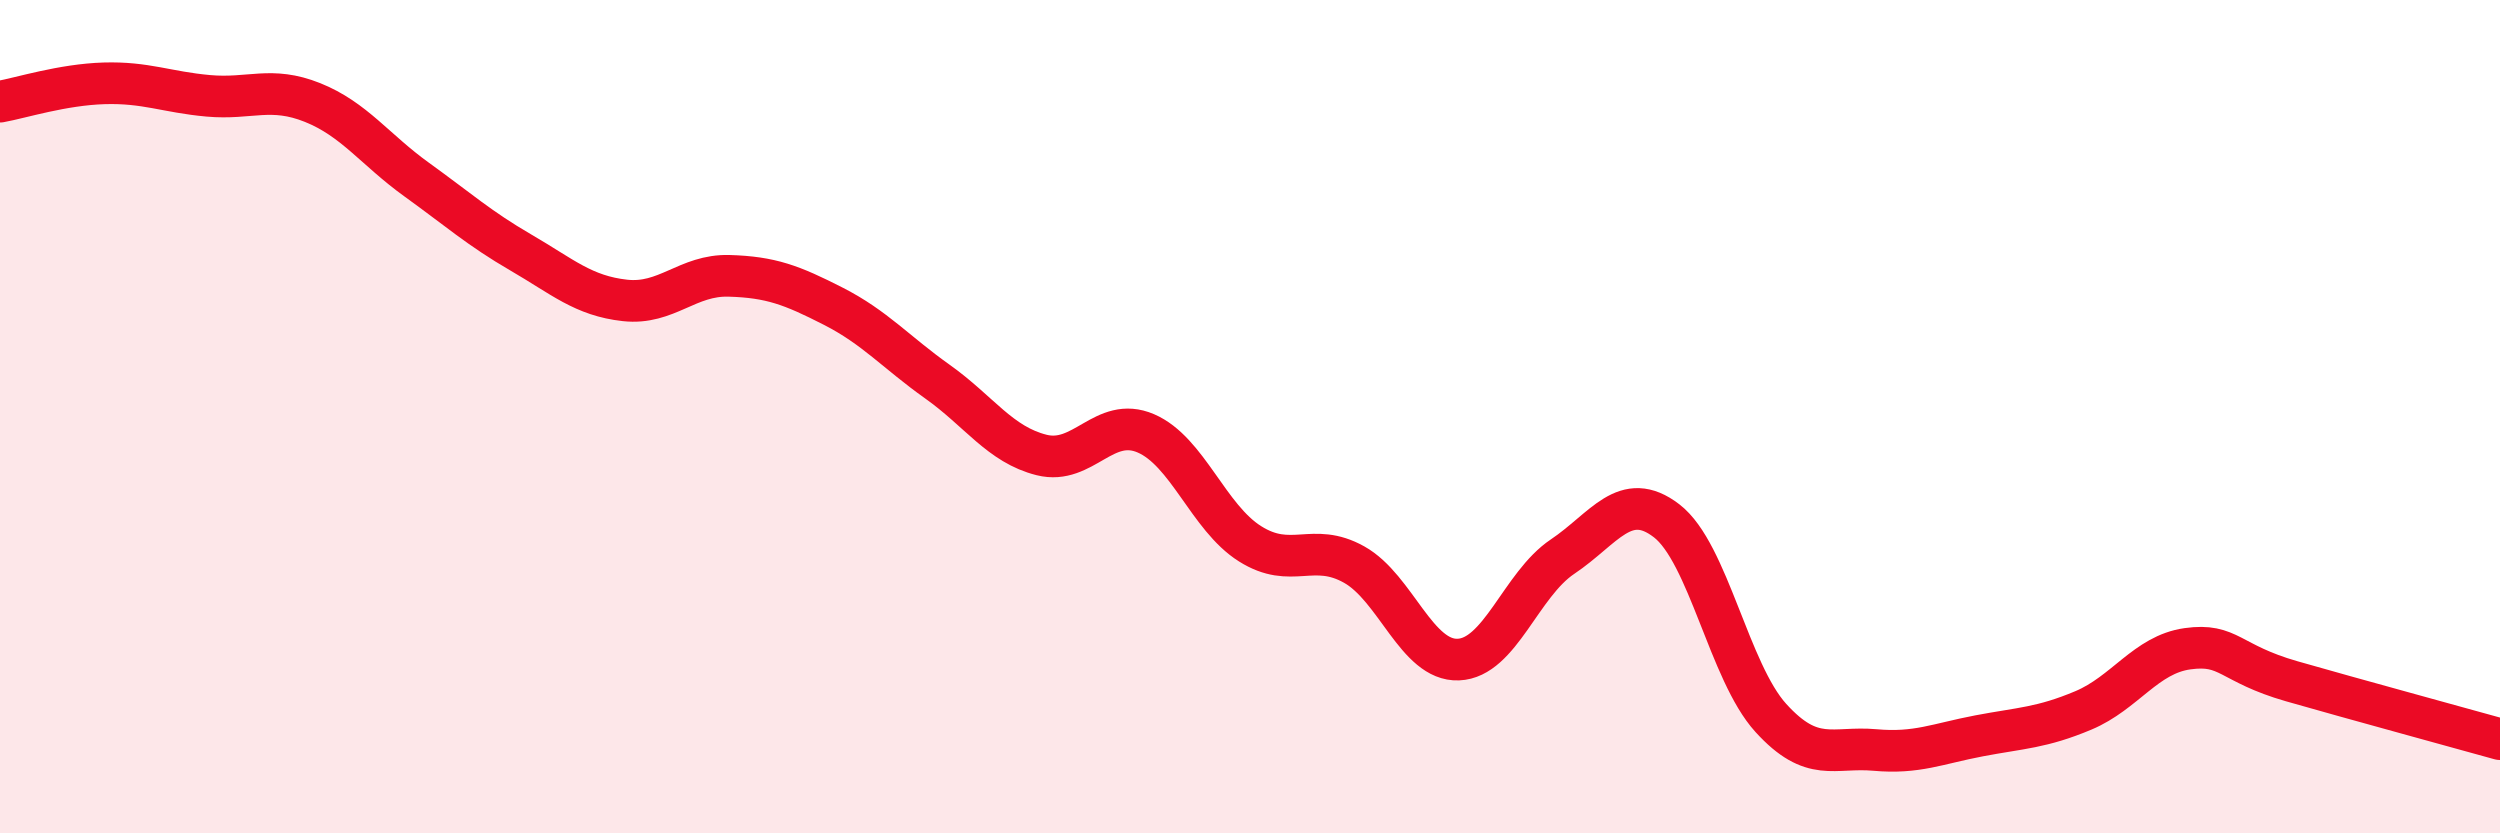
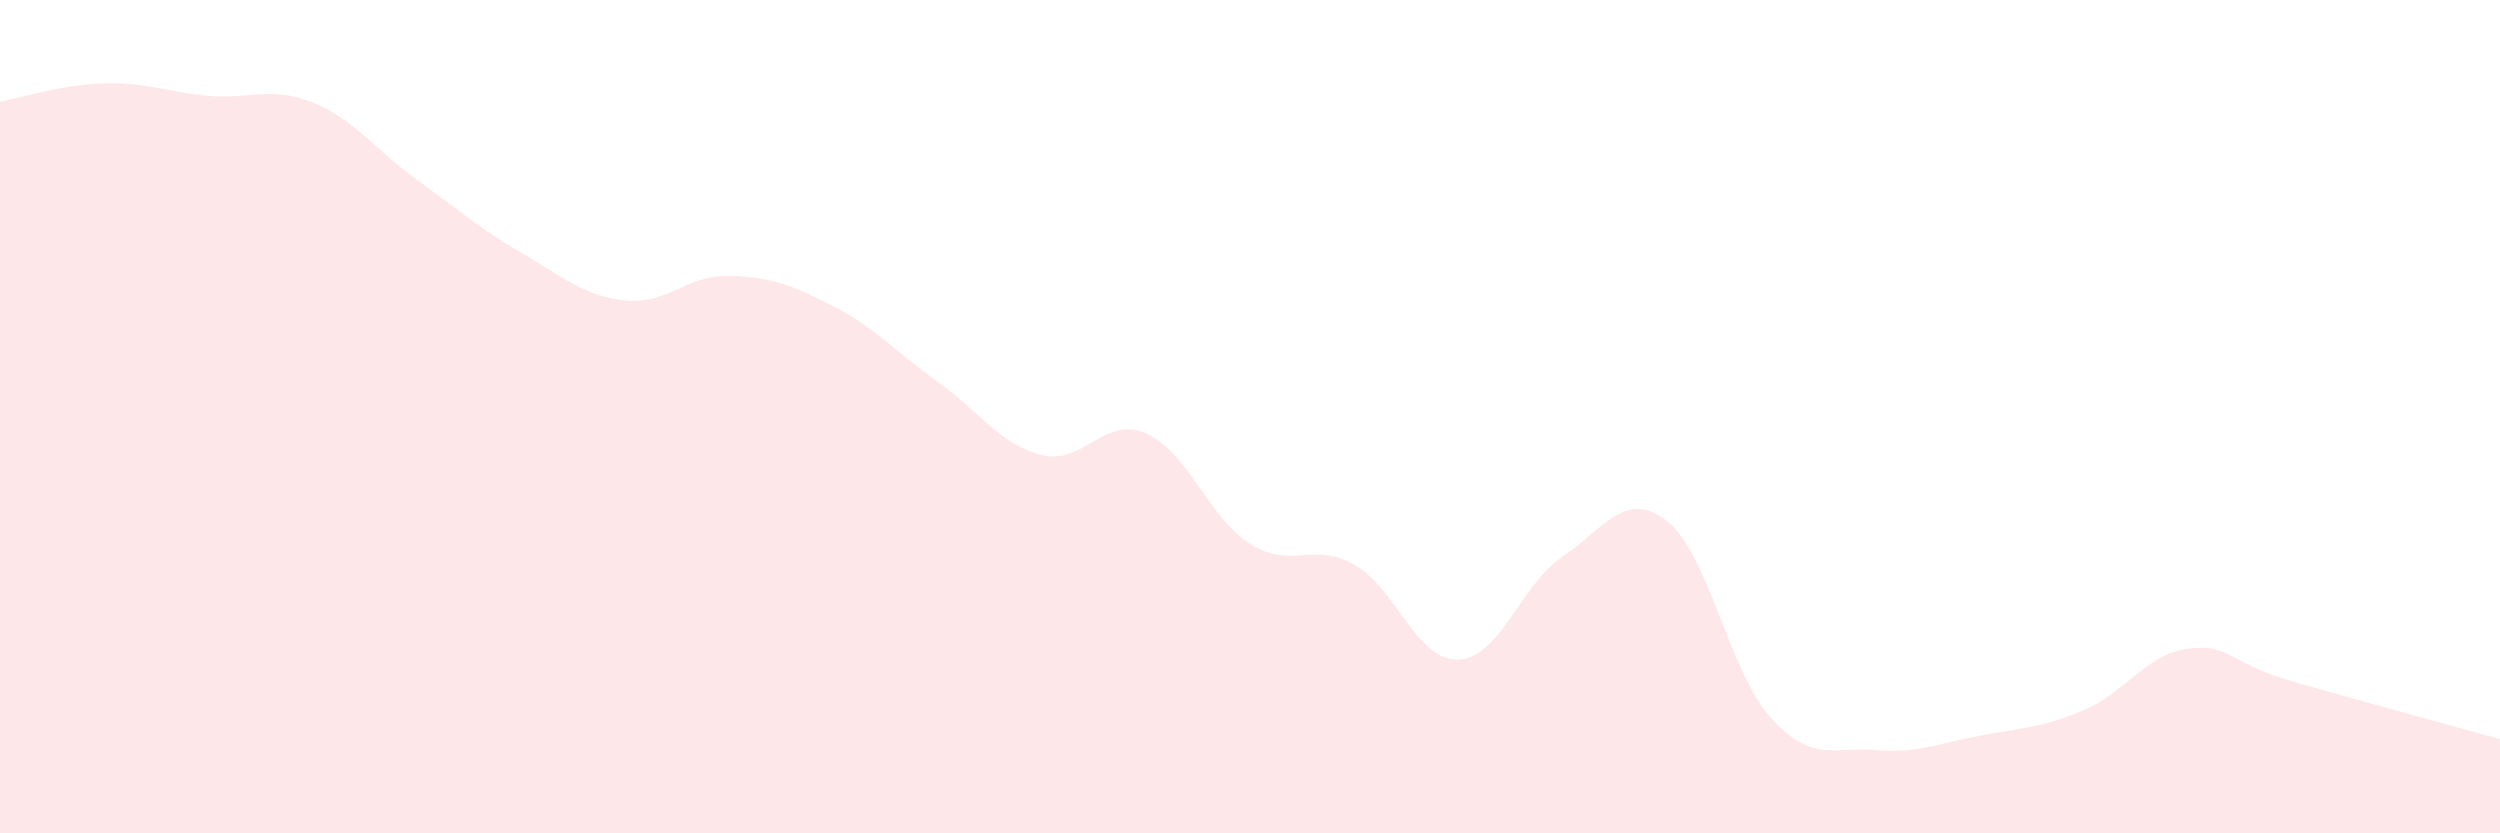
<svg xmlns="http://www.w3.org/2000/svg" width="60" height="20" viewBox="0 0 60 20">
  <path d="M 0,2.44 C 0.5,2.35 1.5,2.03 2.5,2 C 3.5,1.97 4,2.21 5,2.3 C 6,2.39 6.5,2.06 7.5,2.46 C 8.5,2.86 9,3.59 10,4.31 C 11,5.03 11.5,5.48 12.5,6.06 C 13.5,6.64 14,7.1 15,7.21 C 16,7.32 16.5,6.59 17.5,6.62 C 18.5,6.65 19,6.84 20,7.35 C 21,7.86 21.5,8.45 22.5,9.16 C 23.5,9.87 24,10.67 25,10.92 C 26,11.17 26.5,9.97 27.5,10.4 C 28.5,10.83 29,12.42 30,13.05 C 31,13.68 31.5,12.99 32.5,13.55 C 33.5,14.11 34,15.87 35,15.83 C 36,15.79 36.5,14.03 37.5,13.36 C 38.5,12.69 39,11.73 40,12.5 C 41,13.27 41.5,16.13 42.5,17.23 C 43.5,18.33 44,17.91 45,18 C 46,18.09 46.5,17.85 47.5,17.66 C 48.5,17.47 49,17.47 50,17.05 C 51,16.63 51.5,15.71 52.5,15.57 C 53.5,15.43 53.5,15.92 55,16.35 C 56.5,16.78 59,17.46 60,17.74L60 20L0 20Z" fill="#EB0A25" opacity="0.1" stroke-linecap="round" stroke-linejoin="round" />
-   <path d="M 0,2.44 C 0.5,2.35 1.5,2.03 2.5,2 C 3.5,1.97 4,2.21 5,2.3 C 6,2.39 6.5,2.06 7.5,2.46 C 8.5,2.86 9,3.59 10,4.31 C 11,5.03 11.5,5.48 12.5,6.06 C 13.5,6.64 14,7.1 15,7.21 C 16,7.32 16.5,6.59 17.5,6.62 C 18.5,6.65 19,6.84 20,7.35 C 21,7.86 21.5,8.45 22.5,9.16 C 23.5,9.87 24,10.67 25,10.92 C 26,11.17 26.5,9.97 27.5,10.4 C 28.5,10.83 29,12.42 30,13.05 C 31,13.68 31.5,12.99 32.5,13.55 C 33.5,14.11 34,15.87 35,15.83 C 36,15.79 36.5,14.03 37.5,13.36 C 38.5,12.69 39,11.73 40,12.5 C 41,13.27 41.5,16.13 42.5,17.23 C 43.5,18.33 44,17.91 45,18 C 46,18.09 46.5,17.85 47.5,17.66 C 48.5,17.47 49,17.47 50,17.05 C 51,16.63 51.5,15.71 52.5,15.57 C 53.5,15.43 53.5,15.92 55,16.35 C 56.5,16.78 59,17.46 60,17.74" stroke="#EB0A25" stroke-width="1" fill="none" stroke-linecap="round" stroke-linejoin="round" />
</svg>